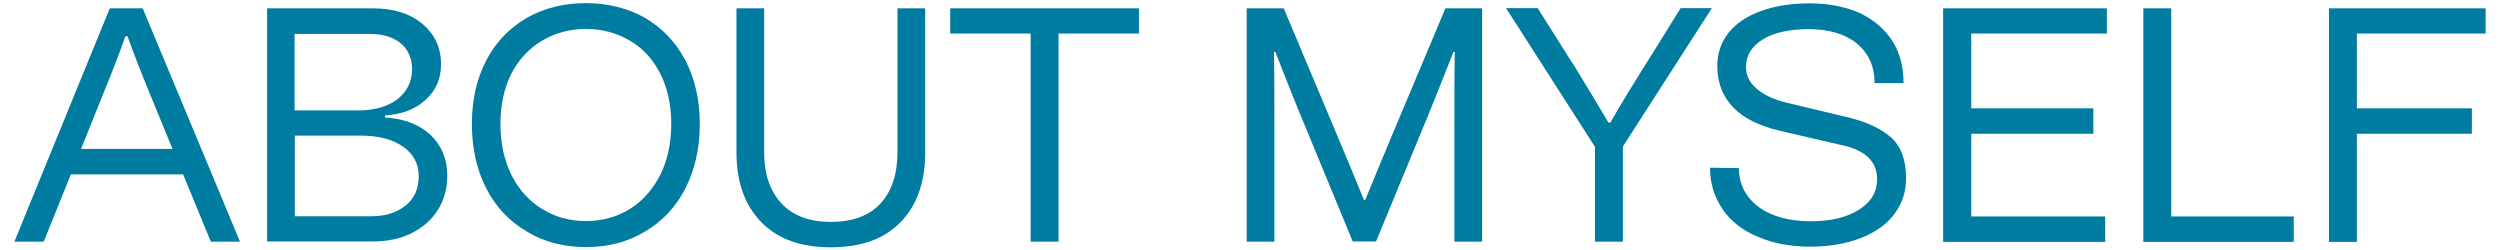
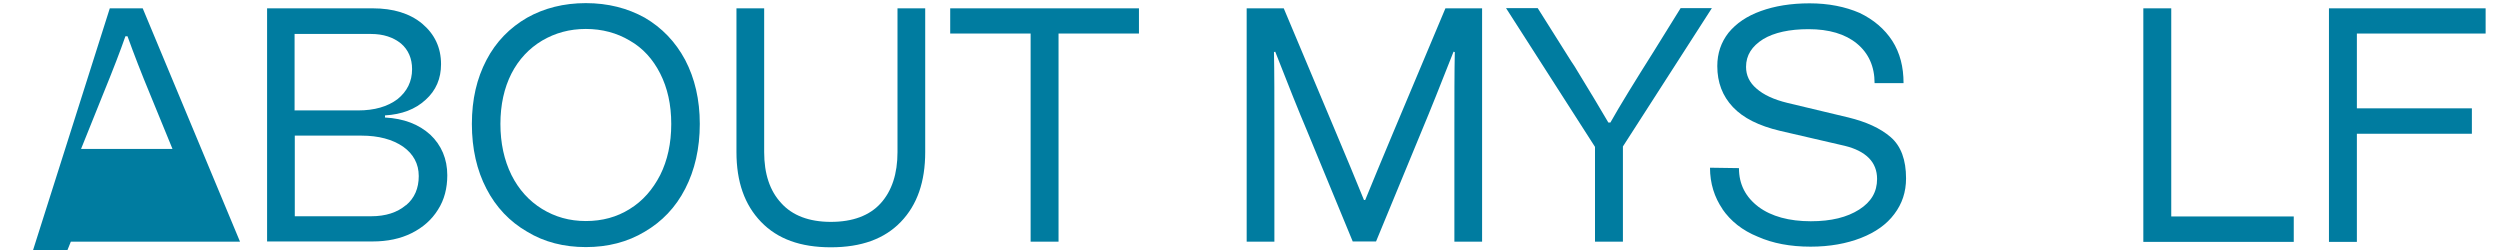
<svg xmlns="http://www.w3.org/2000/svg" id="design" width="120" height="12" viewBox="0 0 120 12">
  <defs>
    <style>.cls-1{fill:#007ca0;}</style>
  </defs>
-   <path class="cls-1" d="M10.12,11.6l-1.33-3.23H3.4l-1.3,3.23H.69L5.27.4h1.58l4.67,11.2h-1.41ZM8.28,7.15l-1.07-2.61c-.42-1.01-.78-1.94-1.09-2.8h-.1c-.24.69-.59,1.6-1.06,2.75l-1.07,2.66h4.39Z" />
+   <path class="cls-1" d="M10.12,11.6H3.4l-1.3,3.23H.69L5.27.4h1.58l4.67,11.2h-1.41ZM8.28,7.15l-1.07-2.61c-.42-1.01-.78-1.94-1.09-2.8h-.1c-.24.69-.59,1.6-1.06,2.75l-1.07,2.66h4.39Z" />
  <path class="cls-1" d="M20.65,6.46c.54.51.82,1.17.82,1.95,0,.62-.14,1.18-.45,1.66-.3.48-.72.85-1.26,1.12-.54.27-1.17.4-1.87.4h-5.07V.4h5.07c.98,0,1.78.24,2.38.74.59.5.9,1.14.9,1.94,0,.69-.24,1.26-.74,1.71-.5.46-1.14.7-1.95.75v.1c.9.05,1.62.32,2.18.83ZM14.15,5.3h3.04c.78,0,1.41-.18,1.89-.54.46-.37.7-.85.7-1.44,0-.51-.18-.93-.53-1.23-.37-.3-.85-.46-1.44-.46h-3.67v3.68ZM19.48,9.86c.42-.35.62-.82.62-1.41s-.26-1.06-.75-1.41c-.51-.35-1.18-.53-2-.53h-3.2v3.87h3.67c.69,0,1.25-.18,1.66-.53Z" />
  <path class="cls-1" d="M23.35,9.06c-.46-.88-.7-1.92-.7-3.11s.24-2.19.7-3.07c.46-.88,1.12-1.55,1.95-2.03.82-.46,1.76-.7,2.82-.7s2,.24,2.83.7c.82.48,1.47,1.15,1.94,2.03.46.88.7,1.9.7,3.07s-.24,2.22-.7,3.11c-.46.9-1.12,1.58-1.94,2.06-.83.5-1.78.74-2.83.74s-2-.24-2.82-.74c-.83-.48-1.49-1.17-1.95-2.06ZM31.69,8.4c.35-.7.53-1.52.53-2.45s-.18-1.73-.53-2.42c-.35-.69-.83-1.22-1.46-1.58-.62-.37-1.33-.56-2.11-.56s-1.47.19-2.1.56c-.62.37-1.12.9-1.47,1.58-.35.69-.53,1.5-.53,2.42s.18,1.74.53,2.45c.35.7.85,1.25,1.47,1.63.62.38,1.31.58,2.1.58s1.49-.19,2.11-.58c.62-.38,1.1-.93,1.46-1.63Z" />
  <path class="cls-1" d="M36.68.4v6.9c0,1.04.27,1.86.82,2.45.53.59,1.33.9,2.38.9s1.86-.3,2.4-.9c.53-.59.8-1.41.8-2.45V.4h1.33v6.9c0,1.42-.38,2.53-1.17,3.35s-1.9,1.22-3.36,1.22-2.56-.4-3.35-1.22-1.18-1.92-1.18-3.35V.4h1.33Z" />
  <path class="cls-1" d="M54.67,1.61h-3.86v9.99h-1.34V1.61h-3.86V.4h9.06v1.22Z" />
  <path class="cls-1" d="M59.86.4h1.76l2.51,5.97c.5,1.17.94,2.26,1.34,3.23h.06c.4-.98.85-2.06,1.34-3.23l2.51-5.97h1.76v11.2h-1.33v-5.19c0-1.7,0-2.99.02-3.91l-.06-.02c-.61,1.55-1.12,2.83-1.54,3.83l-2.18,5.28h-1.12l-2.18-5.28c-.42-.99-.93-2.27-1.54-3.83l-.06.02c.02.91.02,2.21.02,3.91v5.19h-1.33V.4Z" />
  <path class="cls-1" d="M77.9,7.04v4.56h-1.34v-4.55l-4.27-6.66h1.52l1.26,2c.29.46.45.72.5.78.72,1.17,1.26,2.08,1.63,2.71h.1c.46-.82,1.17-1.97,2.11-3.46l1.26-2.03h1.5l-4.27,6.64Z" />
  <path class="cls-1" d="M82.69,10.05c-.4-.58-.61-1.25-.61-2l1.39.02c0,.78.32,1.39.94,1.86.62.46,1.47.69,2.51.69.98,0,1.74-.19,2.32-.56.58-.37.86-.85.86-1.47,0-.4-.13-.74-.4-1.01-.27-.27-.66-.46-1.15-.58l-3.11-.72c-1.01-.24-1.76-.61-2.26-1.14s-.75-1.18-.75-1.97c0-.61.18-1.14.54-1.6.37-.45.88-.8,1.55-1.04.66-.24,1.44-.37,2.34-.37s1.71.16,2.4.46c.67.32,1.2.77,1.57,1.34.37.58.54,1.25.54,2.03h-1.39c0-.8-.29-1.44-.85-1.9-.56-.46-1.34-.69-2.32-.69-.91,0-1.65.16-2.18.48-.54.34-.82.77-.82,1.33,0,.4.16.75.5,1.04.34.3.83.53,1.49.69l2.93.7c.85.21,1.52.51,2.02.94.5.43.74,1.1.74,1.98,0,.66-.19,1.22-.56,1.71-.37.5-.91.88-1.6,1.15-.69.27-1.5.42-2.42.42-.98,0-1.82-.16-2.54-.48-.74-.3-1.3-.75-1.7-1.33Z" />
-   <path class="cls-1" d="M101.13,1.61h-6.51v3.59h5.86v1.22h-5.86v3.97h6.43v1.22h-7.78V.4h7.86v1.22Z" />
  <path class="cls-1" d="M104.23,10.39h5.87v1.22h-7.22V.4h1.34v9.99Z" />
  <path class="cls-1" d="M119.31,1.61h-6.18v3.59h5.52v1.22h-5.52v5.19h-1.34V.4h7.52v1.22Z" />
</svg>